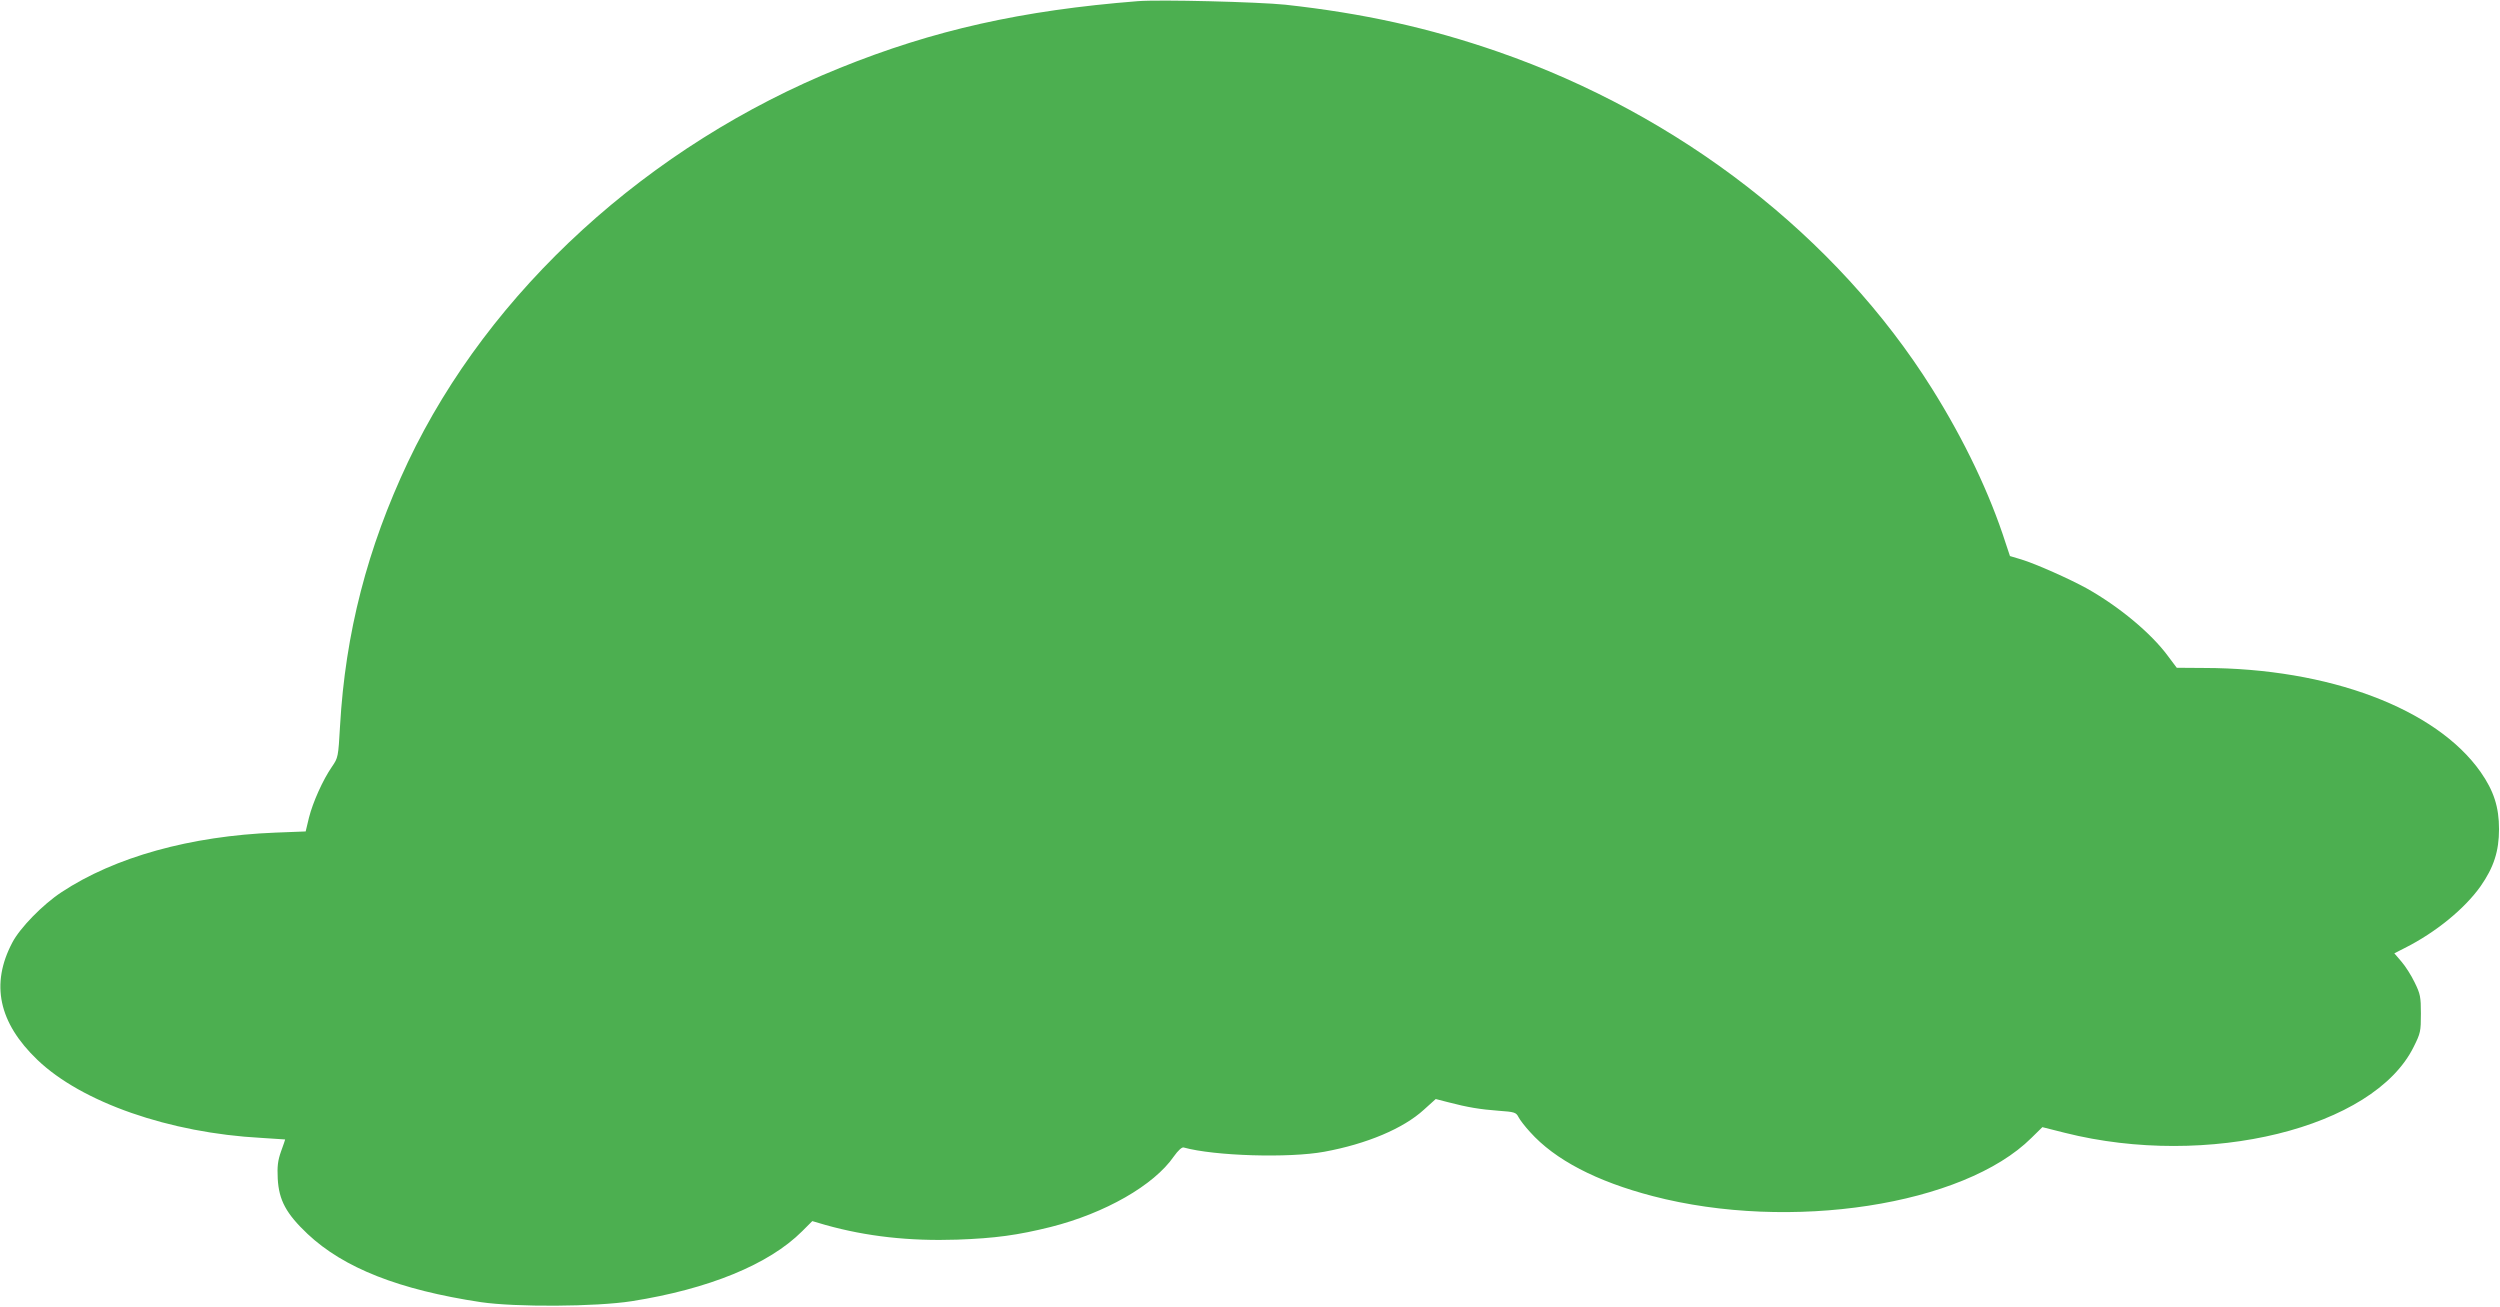
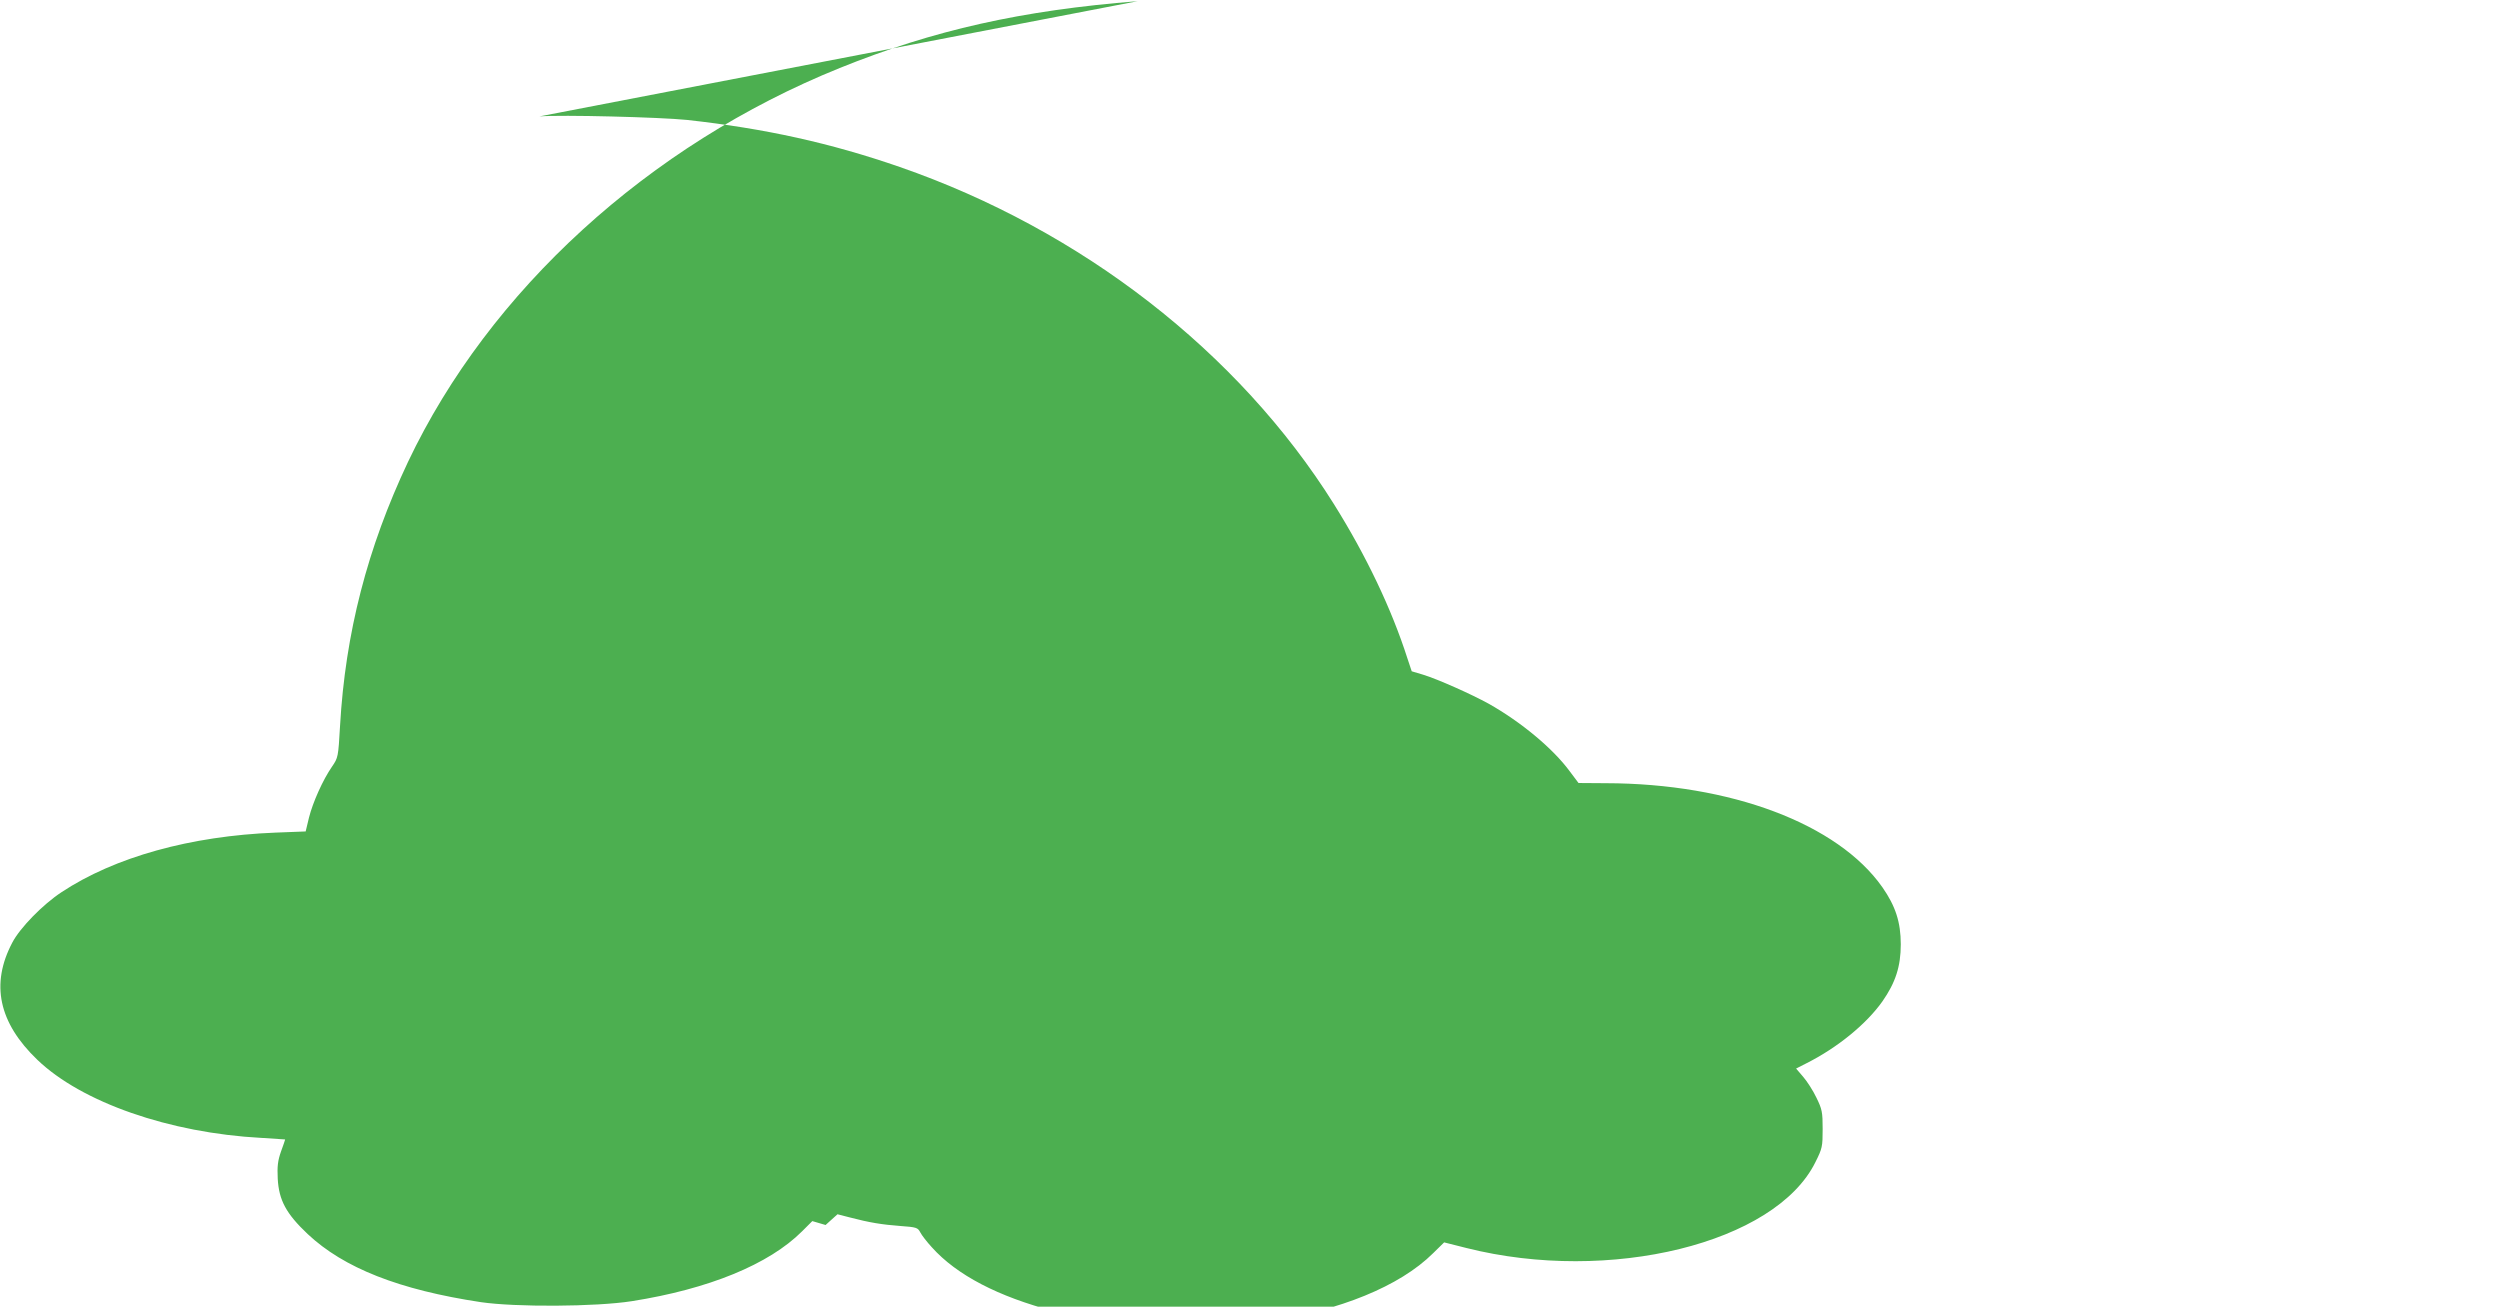
<svg xmlns="http://www.w3.org/2000/svg" version="1.0" width="1280pt" height="669pt" viewBox="0 0 1280 669" preserveAspectRatio="xMidYMid meet">
  <g transform="translate(0,669) scale(0.1,-0.1)" fill="#4caf50" stroke="none">
-     <path d="M5825 6684 c-594 -47 -1045 -148 -1525 -342 -979 -395 -1795 -1140 -2211 -2017 -208 -440 -321 -877 -348 -1352 -9 -159 -10 -163 -41 -208 -47 -68 -98 -182 -118 -261 l-17 -71 -155 -6 c-434 -17 -823 -125 -1095 -305 -96 -63 -213 -183 -252 -258 -112 -212 -70 -410 128 -600 227 -218 677 -375 1147 -400 67 -4 122 -8 122 -8 0 -1 -9 -29 -21 -61 -17 -48 -20 -77 -17 -140 6 -110 43 -179 153 -283 185 -174 469 -286 887 -349 177 -26 588 -24 773 5 393 62 702 188 872 358 l52 52 68 -20 c211 -59 429 -83 673 -75 196 7 311 23 480 65 277 70 528 213 630 361 22 31 41 48 50 46 158 -44 541 -55 720 -22 218 40 405 119 510 215 l61 55 62 -16 c103 -27 166 -37 259 -44 83 -6 90 -8 103 -33 7 -14 34 -49 59 -76 127 -142 340 -253 628 -328 704 -184 1592 -47 1939 298 l56 55 115 -29 c731 -184 1581 24 1786 440 35 70 37 79 37 170 0 86 -3 101 -32 160 -17 36 -48 84 -68 107 l-36 42 53 27 c159 80 307 201 389 317 67 96 94 179 94 292 0 113 -27 196 -94 292 -228 325 -777 532 -1416 533 l-140 1 -45 60 c-86 117 -250 253 -415 346 -87 48 -261 126 -337 149 l-57 17 -22 66 c-81 253 -211 526 -377 791 -488 778 -1291 1402 -2222 1725 -355 123 -690 197 -1090 241 -137 14 -642 27 -755 18z" />
+     <path d="M5825 6684 c-594 -47 -1045 -148 -1525 -342 -979 -395 -1795 -1140 -2211 -2017 -208 -440 -321 -877 -348 -1352 -9 -159 -10 -163 -41 -208 -47 -68 -98 -182 -118 -261 l-17 -71 -155 -6 c-434 -17 -823 -125 -1095 -305 -96 -63 -213 -183 -252 -258 -112 -212 -70 -410 128 -600 227 -218 677 -375 1147 -400 67 -4 122 -8 122 -8 0 -1 -9 -29 -21 -61 -17 -48 -20 -77 -17 -140 6 -110 43 -179 153 -283 185 -174 469 -286 887 -349 177 -26 588 -24 773 5 393 62 702 188 872 358 l52 52 68 -20 l61 55 62 -16 c103 -27 166 -37 259 -44 83 -6 90 -8 103 -33 7 -14 34 -49 59 -76 127 -142 340 -253 628 -328 704 -184 1592 -47 1939 298 l56 55 115 -29 c731 -184 1581 24 1786 440 35 70 37 79 37 170 0 86 -3 101 -32 160 -17 36 -48 84 -68 107 l-36 42 53 27 c159 80 307 201 389 317 67 96 94 179 94 292 0 113 -27 196 -94 292 -228 325 -777 532 -1416 533 l-140 1 -45 60 c-86 117 -250 253 -415 346 -87 48 -261 126 -337 149 l-57 17 -22 66 c-81 253 -211 526 -377 791 -488 778 -1291 1402 -2222 1725 -355 123 -690 197 -1090 241 -137 14 -642 27 -755 18z" />
  </g>
</svg>